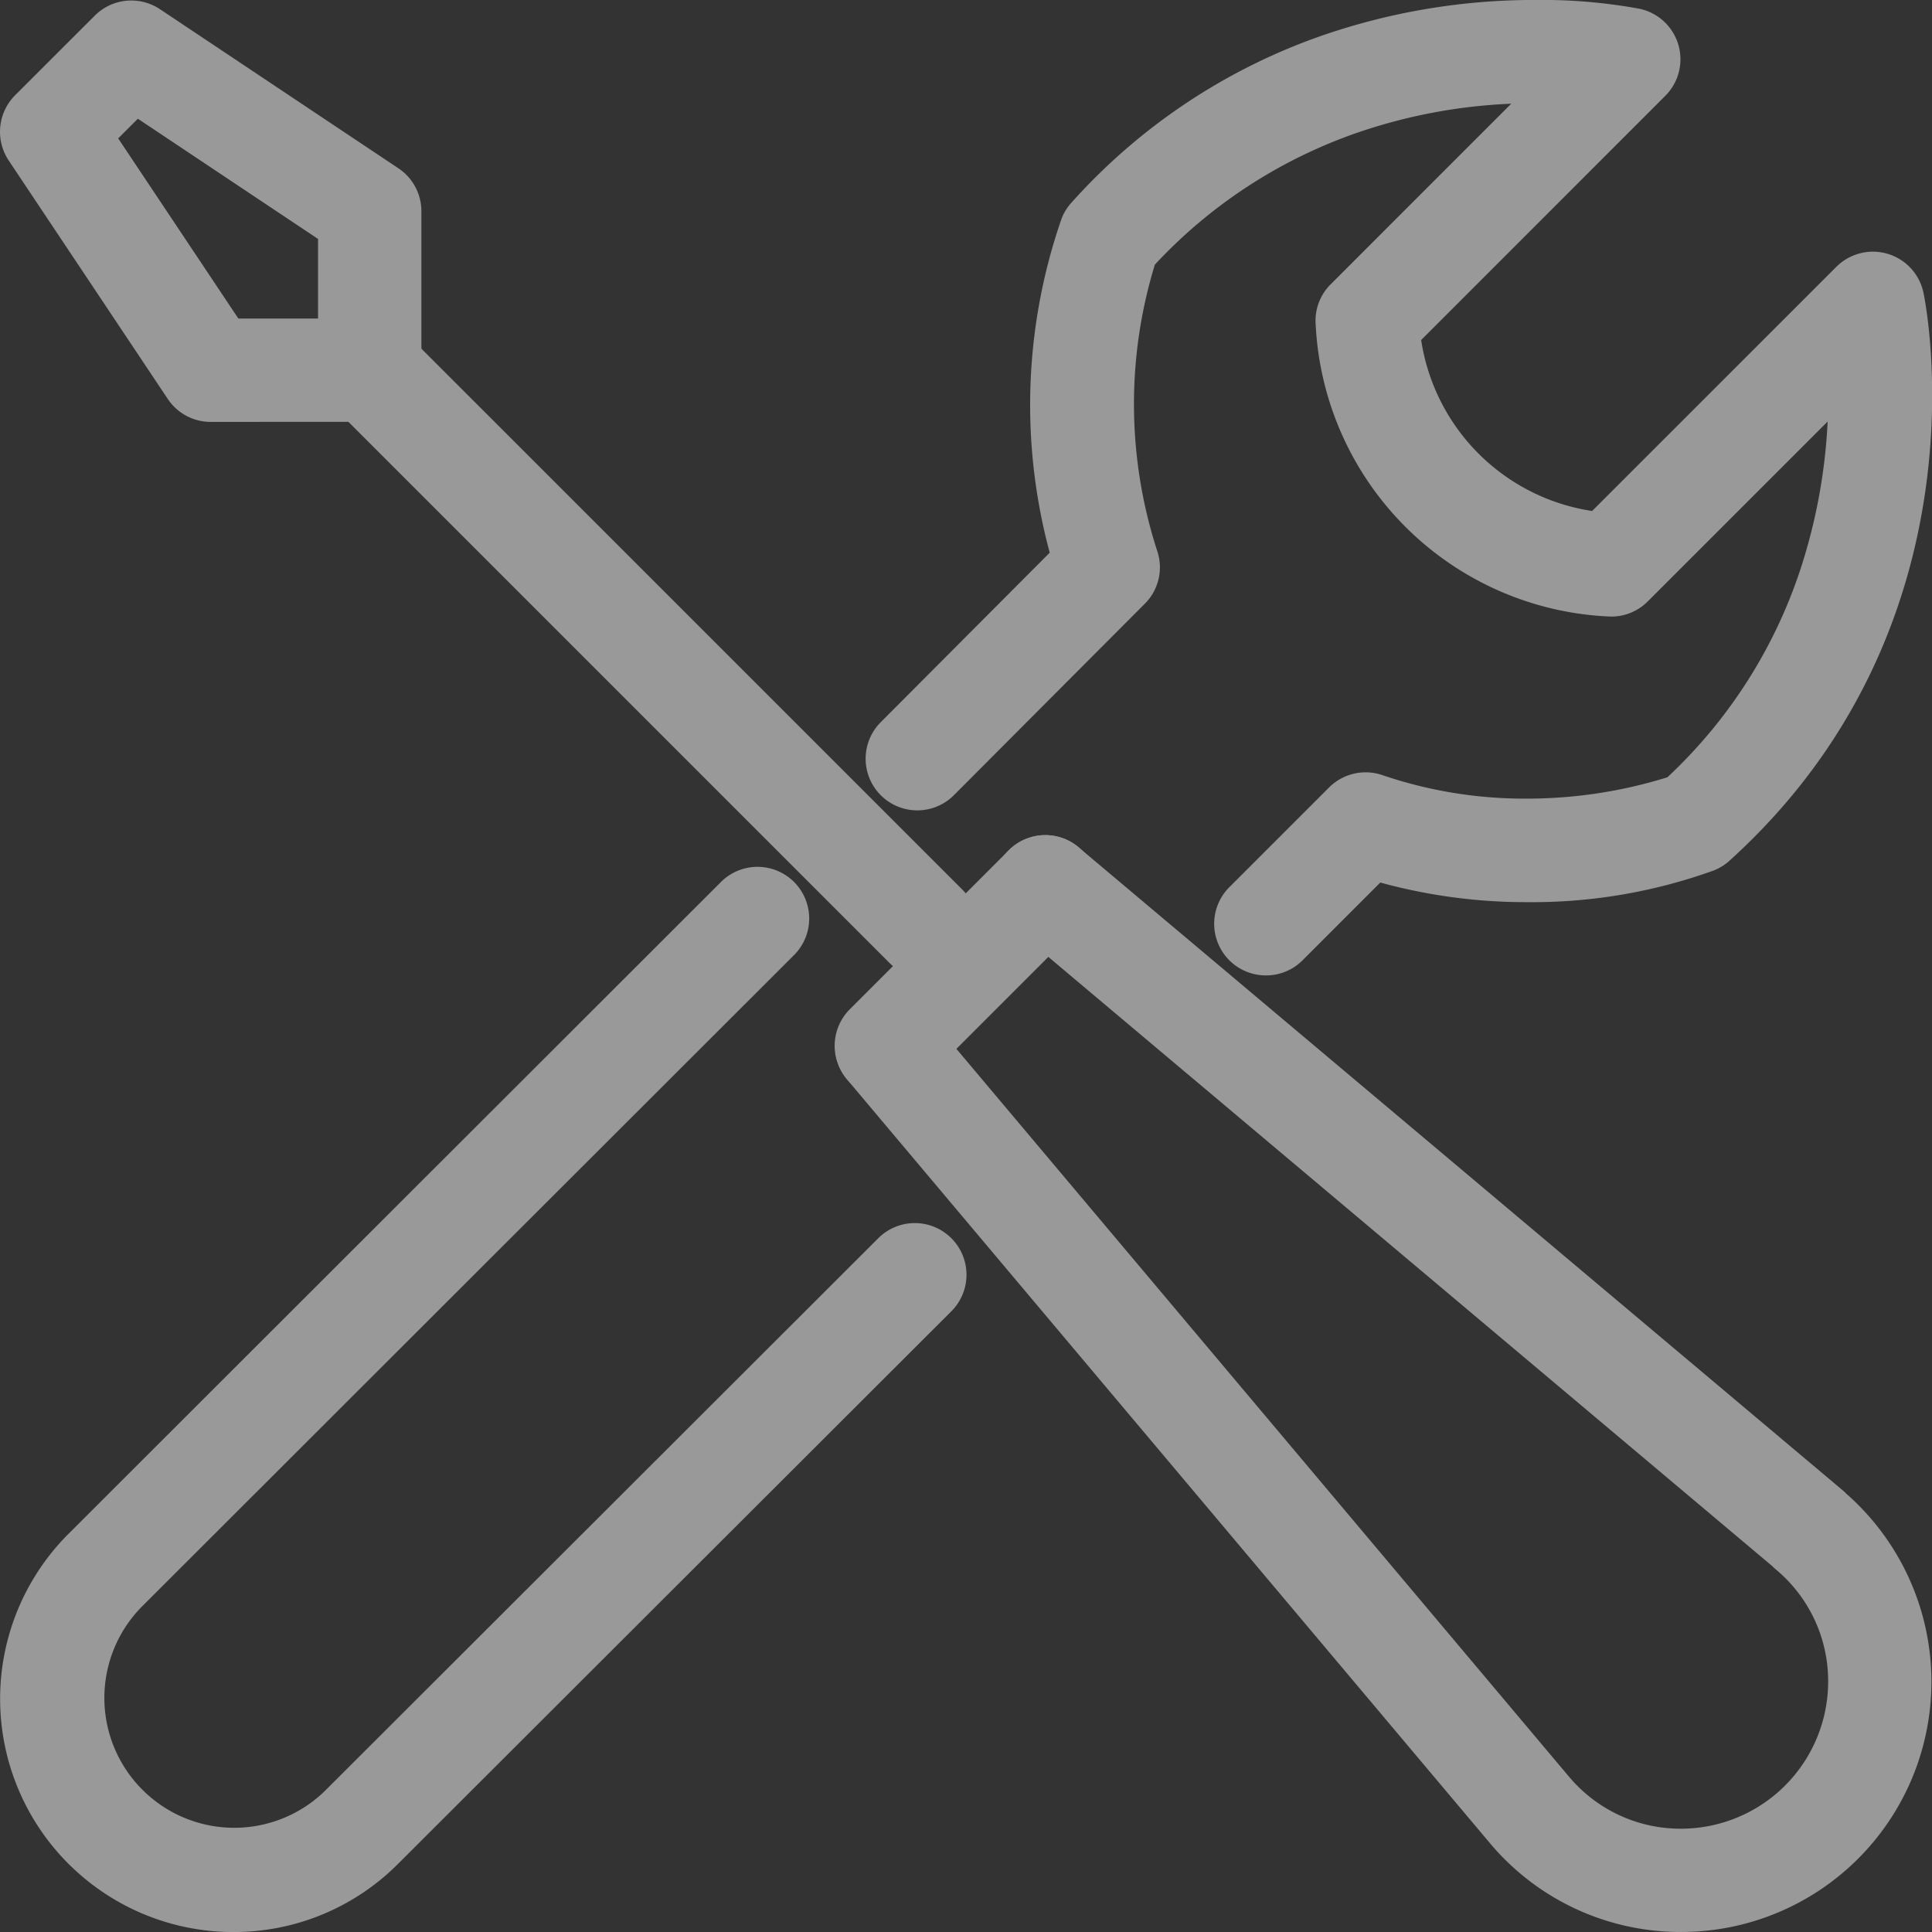
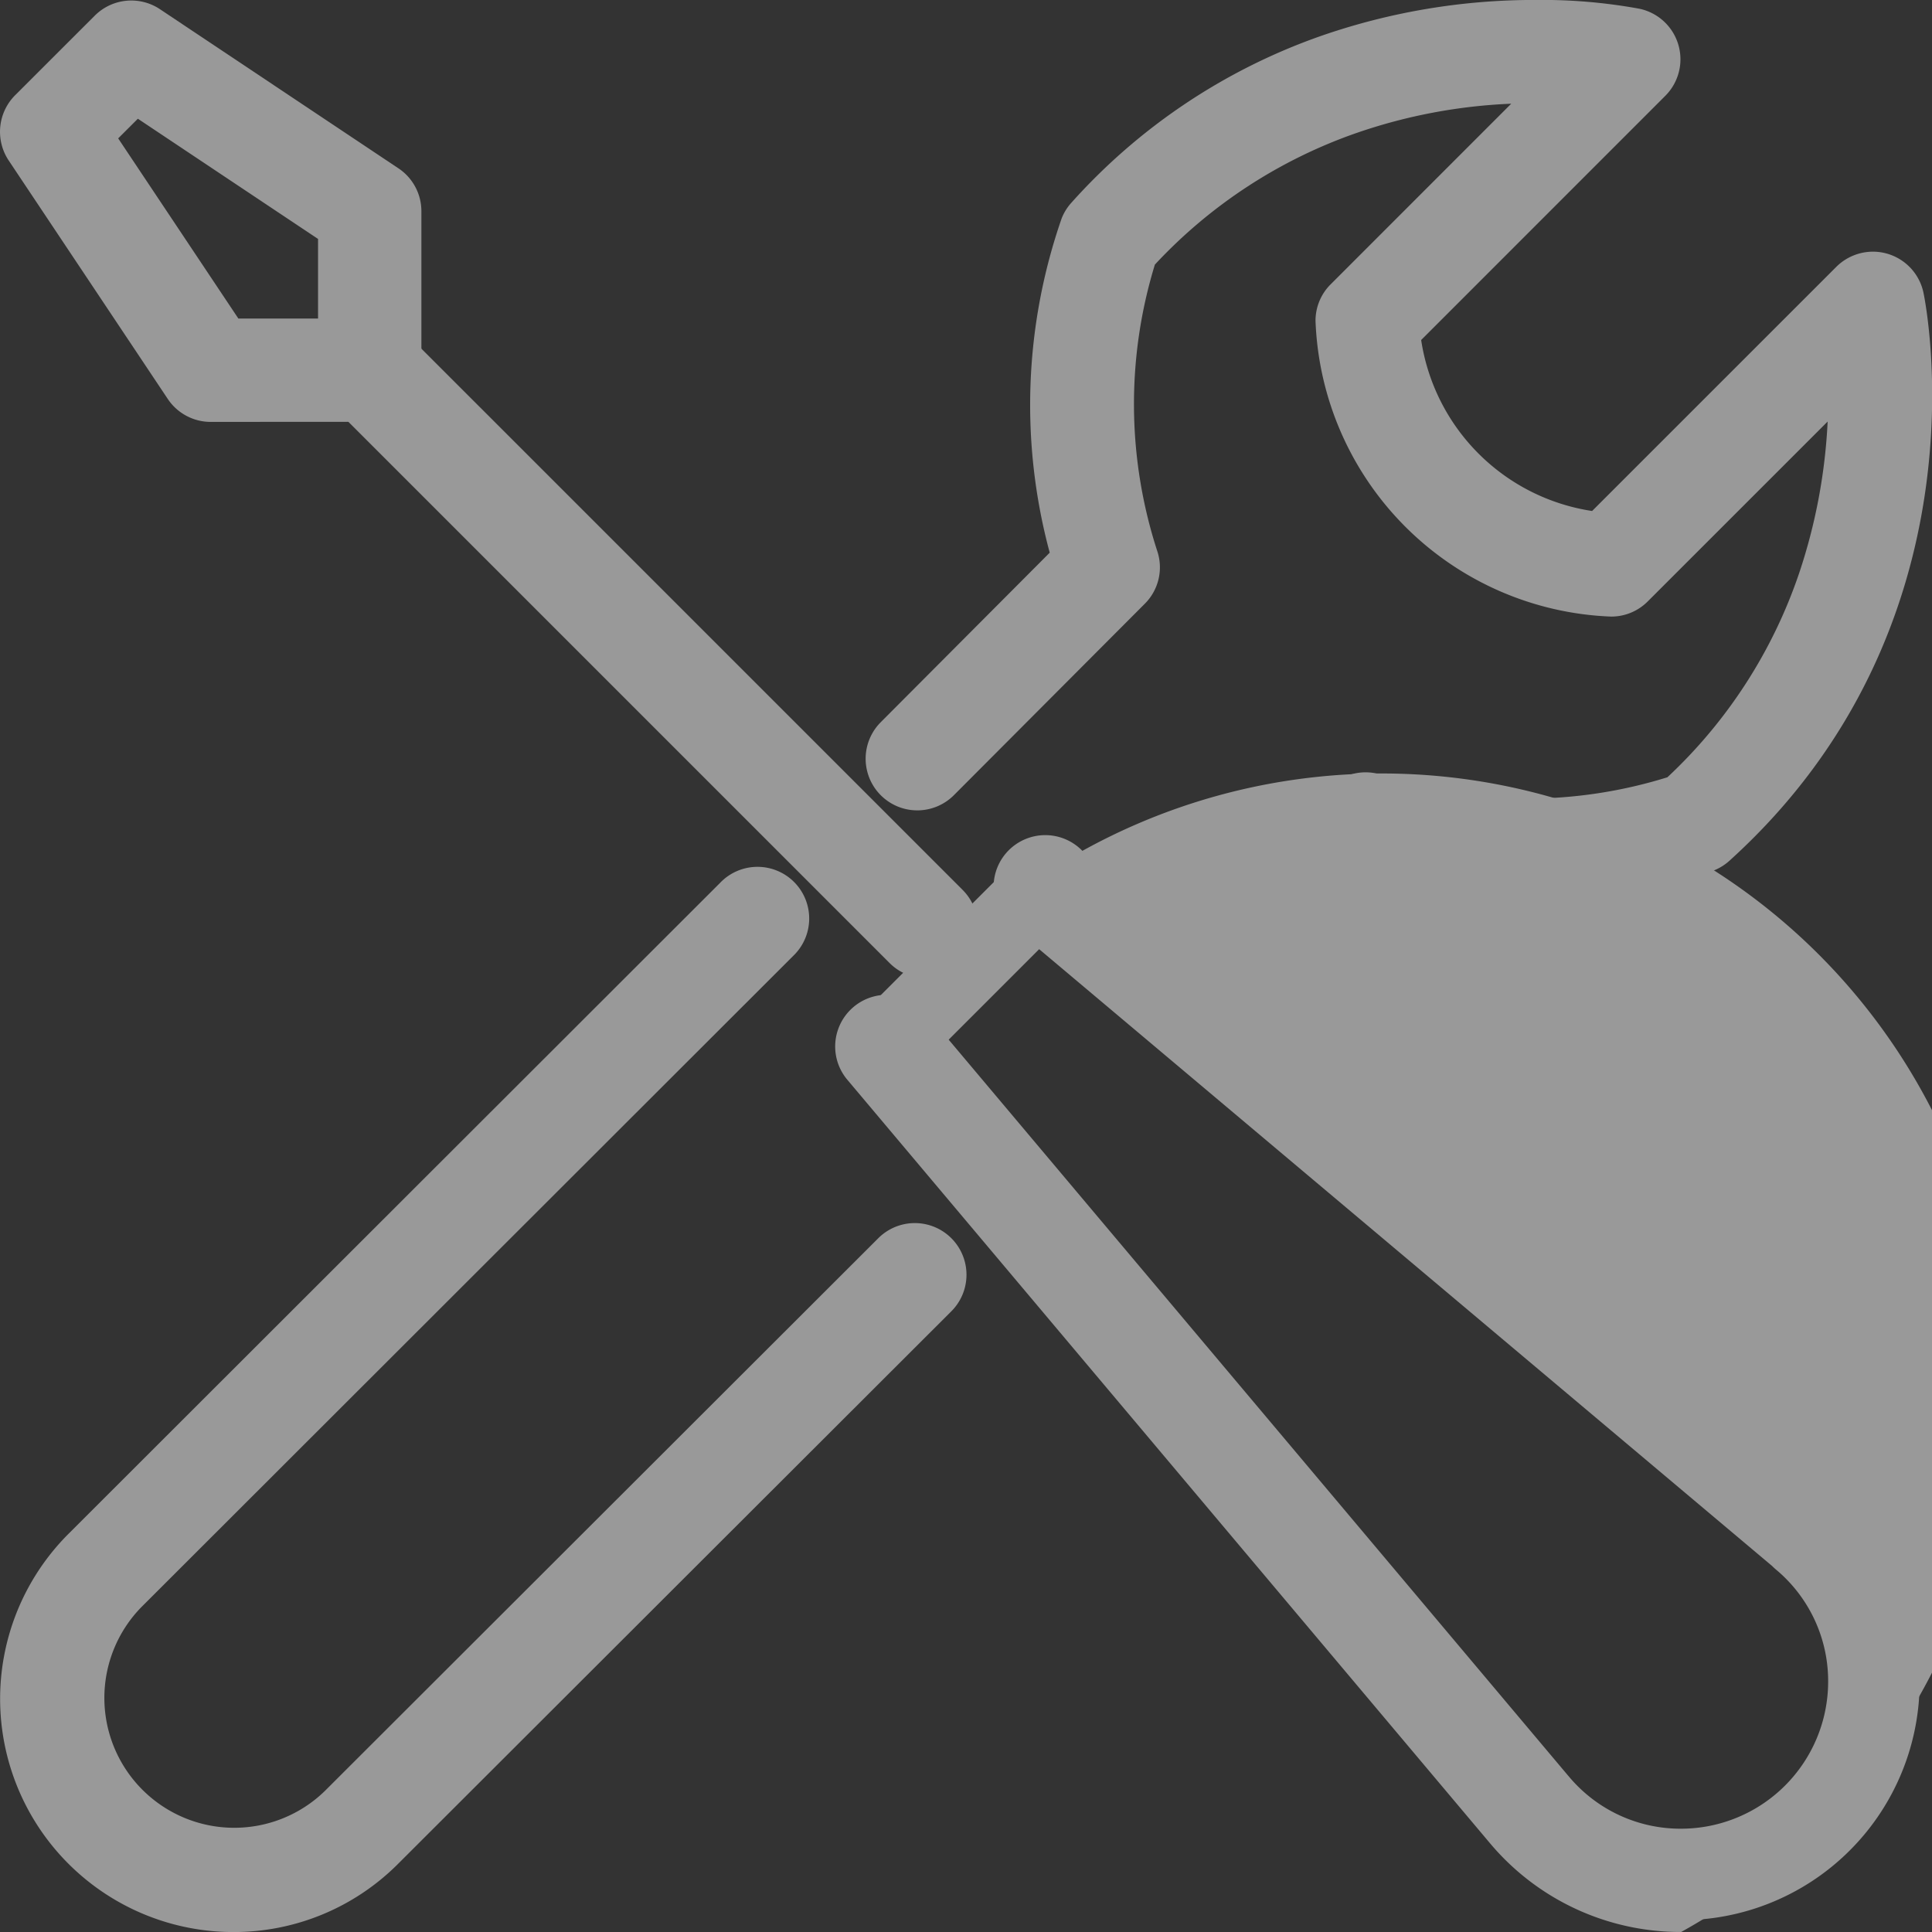
<svg xmlns="http://www.w3.org/2000/svg" width="83.998" height="84" viewBox="0 0 83.998 84">
  <rect x="0" y="0" width="83.998" height="84" fill="#333333" stroke="none" />
  <g transform="translate(-1233.498 -591.47)" opacity="0.5">
    <g transform="translate(1271.132 591.469)">
      <path d="M1337.992,633.341a1.728,1.728,0,0,1-1.222-2.95l4.337-4.337a1.728,1.728,0,0,1,1.784-.412,20.8,20.8,0,0,0,12.83.059,23.111,23.111,0,0,0,7.244-17.205l-8.738,8.737a1.729,1.729,0,0,1-1.222.506,12.849,12.849,0,0,1-12.336-12.338,1.728,1.728,0,0,1,.506-1.222l8.758-8.76h-.2a22.908,22.908,0,0,0-17.027,7.265,21.168,21.168,0,0,0,.061,12.881,1.729,1.729,0,0,1-.414,1.771l-8.3,8.323a1.728,1.728,0,1,1-2.448-2.439l7.561-7.586a24.157,24.157,0,0,1,.423-14.5,1.73,1.73,0,0,1,.322-.516c10.02-11.079,23.626-8.394,24.2-8.274a1.728,1.728,0,0,1,.869,2.913l-10.8,10.8a9.4,9.4,0,0,0,8.165,8.167l10.8-10.8a1.728,1.728,0,0,1,2.913.869c.12.575,2.8,14.183-8.276,24.2a1.737,1.737,0,0,1-.511.321,23.867,23.867,0,0,1-14.472.429l-3.595,3.595A1.725,1.725,0,0,1,1337.992,633.341Z" transform="translate(-1320.589 -591.451)" fill="#fff" />
      <path d="M1338.011,633.878a2.246,2.246,0,0,1-1.589-3.835l4.337-4.337a2.246,2.246,0,0,1,2.319-.535,19.16,19.16,0,0,0,6.246,1.021,20.548,20.548,0,0,0,6.144-.928,21.627,21.627,0,0,0,5.738-8.905,24.339,24.339,0,0,0,1.229-6.562l-7.823,7.822a2.232,2.232,0,0,1-1.589.658,13.367,13.367,0,0,1-12.854-12.857,2.232,2.232,0,0,1,.658-1.588l7.851-7.853a23.5,23.5,0,0,0-6.693,1.261,21.726,21.726,0,0,0-8.8,5.734,20.677,20.677,0,0,0,.1,12.445,2.235,2.235,0,0,1-.538,2.3l-8.3,8.323a2.246,2.246,0,1,1-3.182-3.171l7.348-7.372a24.68,24.68,0,0,1,.523-14.545,2.239,2.239,0,0,1,.419-.67,26.163,26.163,0,0,1,10.768-7.222,28.258,28.258,0,0,1,9.453-1.594,23.5,23.5,0,0,1,4.471.381,2.246,2.246,0,0,1,1.13,3.787l-10.615,10.617a8.861,8.861,0,0,0,7.432,7.434l10.619-10.617a2.265,2.265,0,0,1,1.589-.658,2.247,2.247,0,0,1,2.2,1.789c.122.586,2.859,14.476-8.436,24.691a2.251,2.251,0,0,1-.665.417,23.267,23.267,0,0,1-8.145,1.384,23.909,23.909,0,0,1-6.371-.853l-3.379,3.38A2.235,2.235,0,0,1,1338.011,633.878Zm4.337-7.793a1.2,1.2,0,0,0-.855.354l-4.337,4.337a1.21,1.21,0,0,0,1.711,1.71l3.811-3.811.295.086a22.834,22.834,0,0,0,6.377.9,22.527,22.527,0,0,0,7.756-1.309,1.211,1.211,0,0,0,.358-.225c10.859-9.821,8.232-23.148,8.115-23.711a1.209,1.209,0,0,0-2.039-.608l-10.986,10.985-.255-.035a9.917,9.917,0,0,1-8.607-8.609l-.036-.256.182-.182,10.8-10.8a1.209,1.209,0,0,0-.608-2.039,22.394,22.394,0,0,0-4.259-.359,27.221,27.221,0,0,0-9.107,1.534,25.135,25.135,0,0,0-10.344,6.939,1.21,1.21,0,0,0-.226.361,23.551,23.551,0,0,0-.406,14.169l.083.293L1322,623.6a1.209,1.209,0,0,0,1.714,1.707l8.3-8.323a1.2,1.2,0,0,0,.289-1.24,21.005,21.005,0,0,1-.988-8.481,20.753,20.753,0,0,1,.927-4.73l.036-.106.076-.082a22.764,22.764,0,0,1,9.3-6.09,24.7,24.7,0,0,1,8.107-1.341h.2l1.24.008-9.635,9.637a1.2,1.2,0,0,0-.354.855,12.333,12.333,0,0,0,11.818,11.819,1.218,1.218,0,0,0,.856-.355l9.621-9.619,0,1.248a25.658,25.658,0,0,1-1.314,8.178,22.66,22.66,0,0,1-6.1,9.408l-.081.076-.105.036a21.171,21.171,0,0,1-6.582,1.018,20.193,20.193,0,0,1-6.583-1.077A1.208,1.208,0,0,0,1342.348,626.085Z" transform="translate(-1320.608 -591.469)" fill="#fff" />
    </g>
    <g transform="translate(1233.504 629.193)">
      <path d="M1243.618,724.526a9.622,9.622,0,0,1-6.77-16.443l28.318-28.291a1.728,1.728,0,0,1,2.443,2.445l-28.332,28.3a6.165,6.165,0,0,0,8.7,8.734l24.064-24.034a1.728,1.728,0,1,1,2.442,2.445L1250.439,721.7A9.576,9.576,0,0,1,1243.618,724.526Z" transform="translate(-1233.494 -678.768)" fill="#fff" />
      <path d="M1243.637,725.063a10.14,10.14,0,0,1-7.135-17.33l28.317-28.29a2.247,2.247,0,1,1,3.176,3.178l-28.336,28.309a5.647,5.647,0,0,0,7.971,8l0,0,24.064-24.034a2.246,2.246,0,1,1,3.174,3.179l-24.047,24.016A10.085,10.085,0,0,1,1243.637,725.063Zm22.77-45.239a1.2,1.2,0,0,0-.855.354l-28.322,28.3a9.1,9.1,0,1,0,12.857,12.889l0,0,24.049-24.018a1.209,1.209,0,0,0-1.709-1.712l-24.062,24.031a6.684,6.684,0,0,1-9.437-9.468l28.329-28.3a1.209,1.209,0,0,0-.855-2.065Z" transform="translate(-1233.513 -678.786)" fill="#fff" />
    </g>
    <g transform="translate(1233.498 591.493)">
      <path d="M1242.641,609.306a1.728,1.728,0,0,1-1.438-.769l-6.916-10.367a1.727,1.727,0,0,1,.216-2.181l3.463-3.46a1.727,1.727,0,0,1,2.18-.215l10.366,6.916a1.726,1.726,0,0,1,.769,1.437v6.908a1.728,1.728,0,0,1-1.727,1.728l-6.913,0Zm-4.692-11.874,5.615,8.418,4.261,0v-4.256l-8.418-5.617Z" transform="translate(-1233.479 -591.505)" fill="#fff" />
      <path d="M1242.66,609.843h0a2.243,2.243,0,0,1-1.869-1l-6.916-10.367a2.251,2.251,0,0,1,.281-2.836l3.463-3.46a2.245,2.245,0,0,1,2.835-.279l10.365,6.916a2.24,2.24,0,0,1,1,1.868v6.908a2.249,2.249,0,0,1-2.245,2.246Zm-3.453-17.283a1.2,1.2,0,0,0-.855.354l-3.463,3.46a1.212,1.212,0,0,0-.152,1.527l6.916,10.367a1.207,1.207,0,0,0,1.006.538v0l6.912,0a1.211,1.211,0,0,0,1.209-1.209v-6.908a1.205,1.205,0,0,0-.538-1.005l-10.366-6.916A1.2,1.2,0,0,0,1239.207,592.56Zm4.1,13.827-.154-.231-5.852-8.772,2.06-2.058,9,6.007v5.052Zm-4.671-8.871,5.225,7.833,3.465,0v-3.46l-7.834-5.227Z" transform="translate(-1233.498 -591.523)" fill="#fff" />
    </g>
    <g transform="translate(1247.325 605.316)">
      <path d="M1291.923,651.666a1.722,1.722,0,0,1-1.222-.506l-24.191-24.19a1.728,1.728,0,0,1,2.444-2.444l24.19,24.191a1.728,1.728,0,0,1-1.222,2.95Z" transform="translate(-1265.486 -623.502)" fill="#fff" />
      <path d="M1291.941,652.2a2.231,2.231,0,0,1-1.588-.658l-24.19-24.19a2.247,2.247,0,0,1,3.177-3.177l24.191,24.191a2.246,2.246,0,0,1-1.589,3.835Zm-24.19-27.646a1.209,1.209,0,0,0-.855,2.065l24.19,24.19a1.209,1.209,0,1,0,1.71-1.71l-24.19-24.191A1.2,1.2,0,0,0,1267.751,624.557Z" transform="translate(-1265.505 -623.52)" fill="#fff" />
    </g>
    <g transform="translate(1269.787 627.779)">
      <path d="M1319.724,686.381a1.728,1.728,0,0,1-1.222-2.949l6.912-6.913a1.728,1.728,0,0,1,2.444,2.444l-6.912,6.913A1.722,1.722,0,0,1,1319.724,686.381Z" transform="translate(-1317.478 -675.494)" fill="#fff" />
-       <path d="M1319.743,686.918a2.246,2.246,0,0,1-1.588-3.835l6.913-6.912a2.246,2.246,0,1,1,3.177,3.177l-6.912,6.913A2.232,2.232,0,0,1,1319.743,686.918Zm6.913-10.368a1.2,1.2,0,0,0-.855.354l-6.912,6.912a1.209,1.209,0,0,0,1.71,1.71l6.913-6.912a1.209,1.209,0,0,0-.855-2.065Z" transform="translate(-1317.496 -675.513)" fill="#fff" />
    </g>
    <g transform="translate(1269.787 627.778)">
      <path d="M1354.28,722.666a10.289,10.289,0,0,1-7.9-3.662l-.029-.035-27.948-33.2a1.728,1.728,0,0,1,2.644-2.225l27.922,33.175.037.042a6.839,6.839,0,0,0,5.274,2.453,6.92,6.92,0,0,0,6.913-6.911,6.834,6.834,0,0,0-2.456-5.274,1.716,1.716,0,0,1-.145-.136l-33.068-27.828a1.728,1.728,0,1,1,2.225-2.644l33.206,27.943a1.84,1.84,0,0,1,.143.135,10.361,10.361,0,0,1-6.818,18.17Z" transform="translate(-1317.478 -675.493)" fill="#fff" />
-       <path d="M1354.3,723.2a10.811,10.811,0,0,1-8.3-3.844l-.034-.04-27.946-33.2a2.247,2.247,0,0,1,3.438-2.893l27.917,33.169.043.049a6.323,6.323,0,0,0,4.877,2.269,6.4,6.4,0,0,0,6.395-6.393,6.317,6.317,0,0,0-2.269-4.875q-.091-.076-.168-.155l-33.047-27.81a2.246,2.246,0,1,1,2.893-3.437l33.206,27.943c.062.053.116.1.167.156A10.88,10.88,0,0,1,1354.3,723.2Zm-34.556-39.741a1.209,1.209,0,0,0-.925,1.988l27.948,33.2.024.028.005.006a9.844,9.844,0,1,0,13.983-13.781l-.02-.017-.018-.019a1.255,1.255,0,0,0-.1-.1l-33.2-27.941a1.209,1.209,0,1,0-1.557,1.85l33.091,27.847.02.021a1.211,1.211,0,0,0,.1.095,7.351,7.351,0,0,1,2.641,5.671,7.439,7.439,0,0,1-7.432,7.43,7.356,7.356,0,0,1-5.673-2.64l-.024-.027-.012-.014-27.922-33.175A1.208,1.208,0,0,0,1319.742,683.462Z" transform="translate(-1317.496 -675.511)" fill="#fff" />
+       <path d="M1354.3,723.2a10.811,10.811,0,0,1-8.3-3.844l-.034-.04-27.946-33.2a2.247,2.247,0,0,1,3.438-2.893l27.917,33.169.043.049a6.323,6.323,0,0,0,4.877,2.269,6.4,6.4,0,0,0,6.395-6.393,6.317,6.317,0,0,0-2.269-4.875q-.091-.076-.168-.155l-33.047-27.81a2.246,2.246,0,1,1,2.893-3.437c.062.053.116.1.167.156A10.88,10.88,0,0,1,1354.3,723.2Zm-34.556-39.741a1.209,1.209,0,0,0-.925,1.988l27.948,33.2.024.028.005.006a9.844,9.844,0,1,0,13.983-13.781l-.02-.017-.018-.019a1.255,1.255,0,0,0-.1-.1l-33.2-27.941a1.209,1.209,0,1,0-1.557,1.85l33.091,27.847.02.021a1.211,1.211,0,0,0,.1.095,7.351,7.351,0,0,1,2.641,5.671,7.439,7.439,0,0,1-7.432,7.43,7.356,7.356,0,0,1-5.673-2.64l-.024-.027-.012-.014-27.922-33.175A1.208,1.208,0,0,0,1319.742,683.462Z" transform="translate(-1317.496 -675.511)" fill="#fff" />
    </g>
  </g>
</svg>